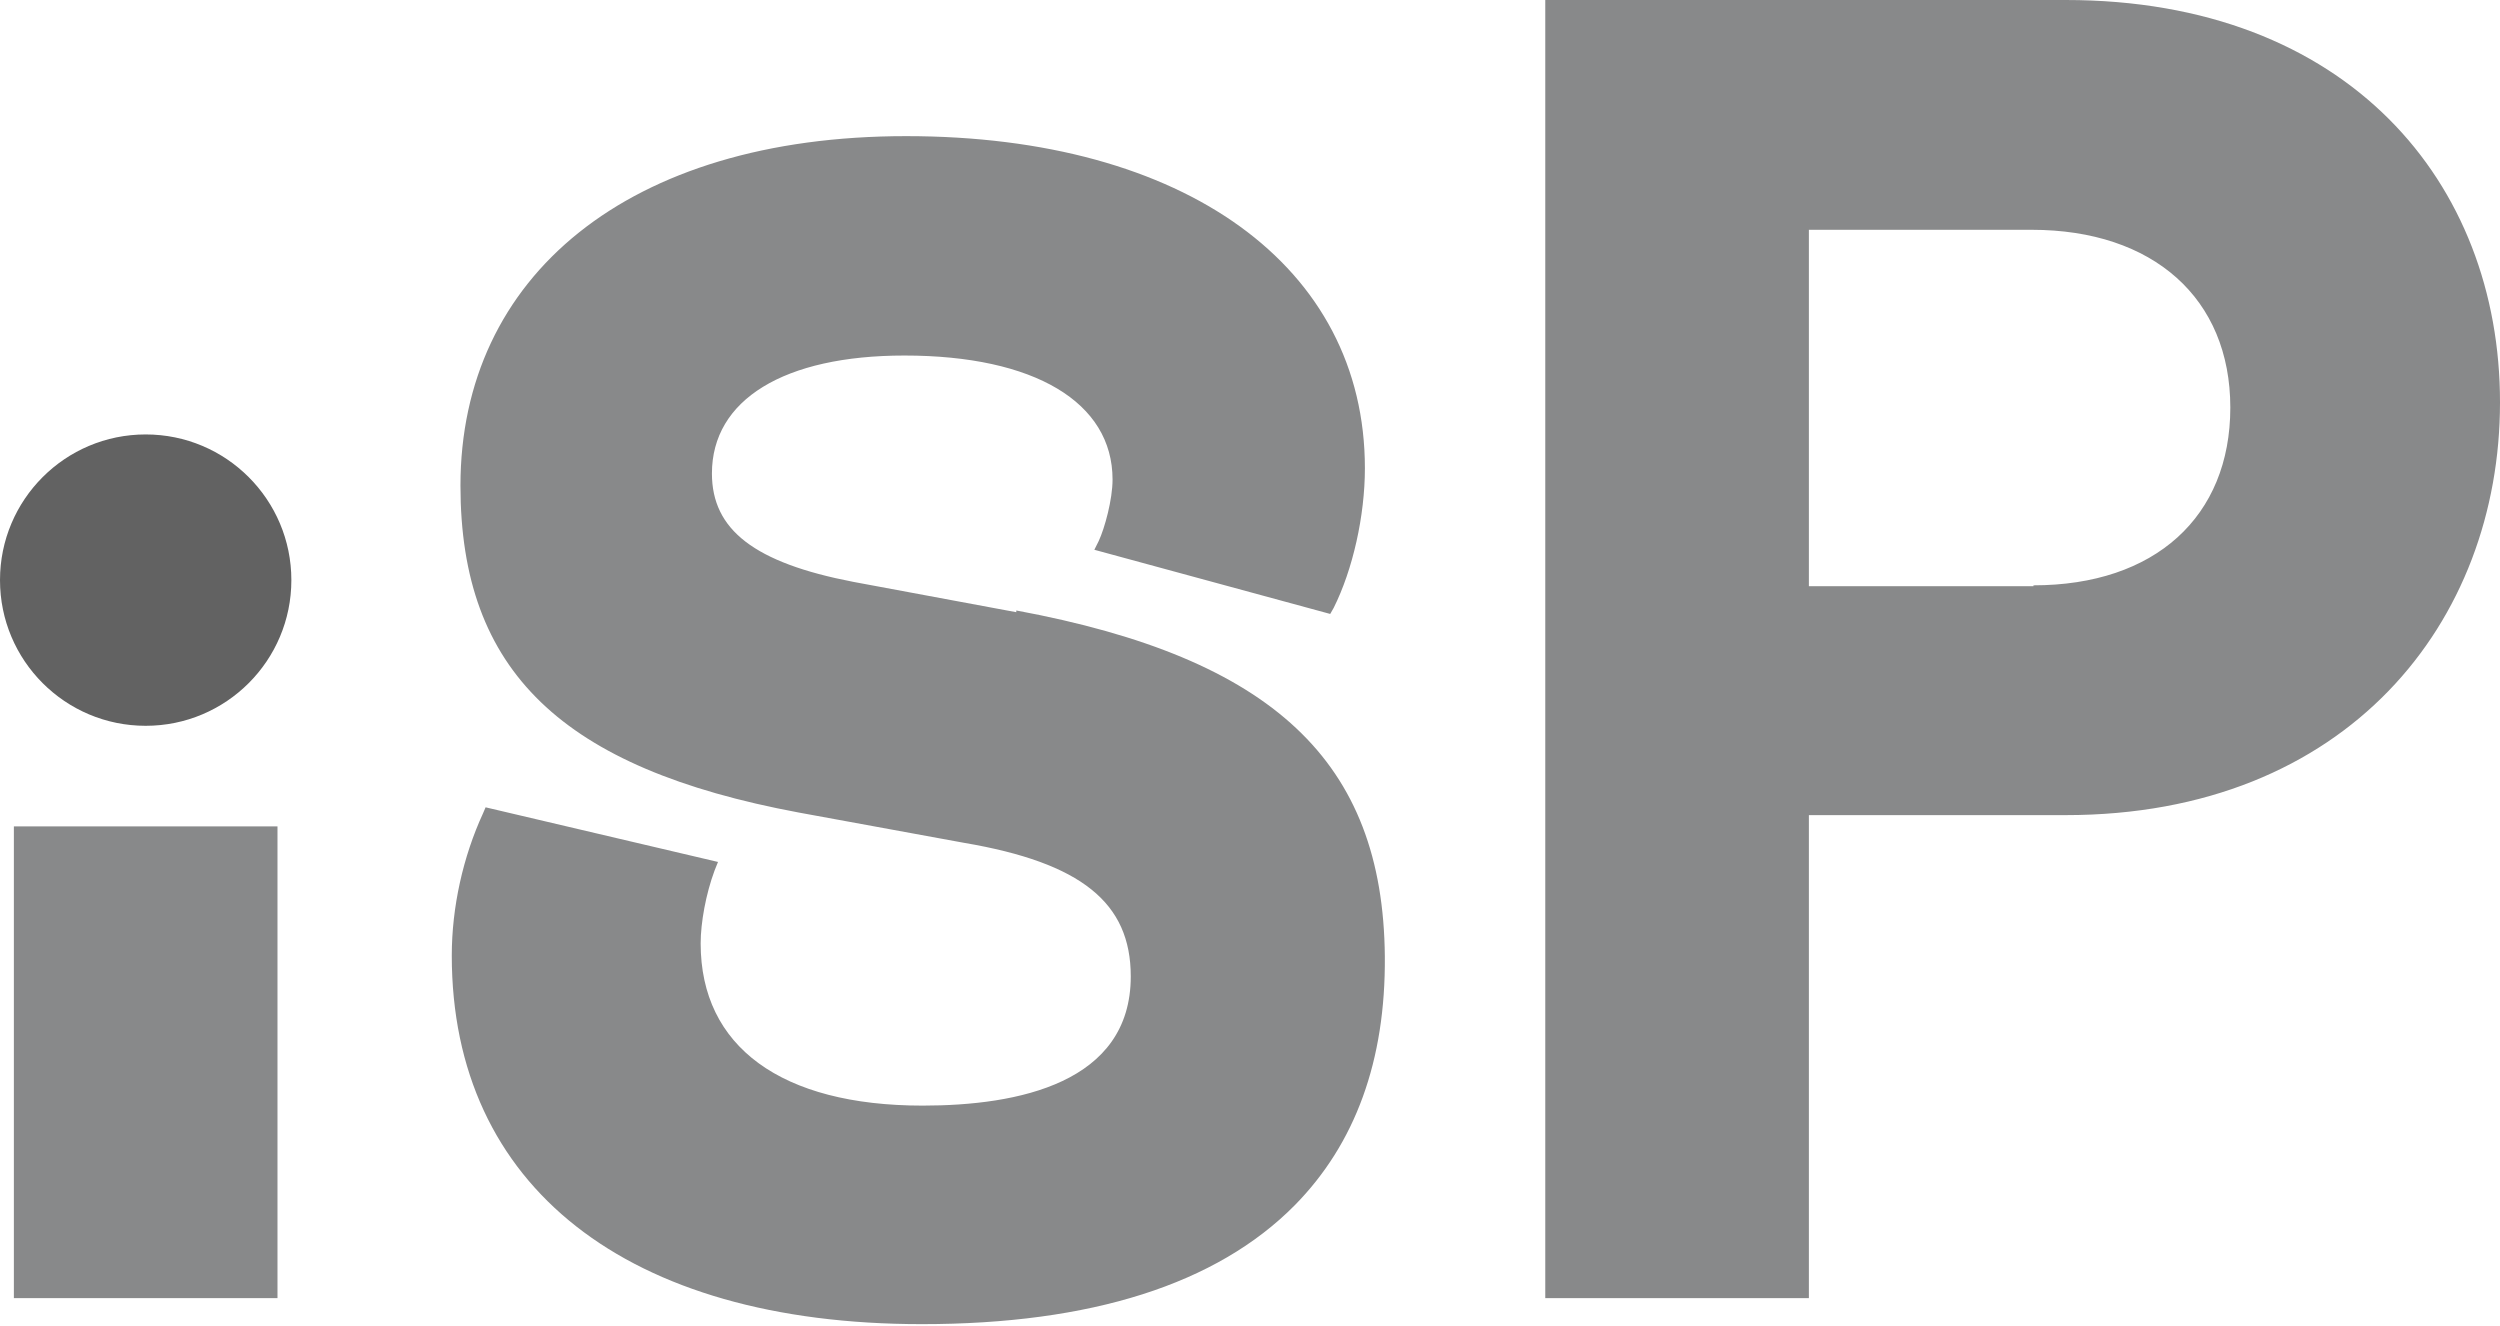
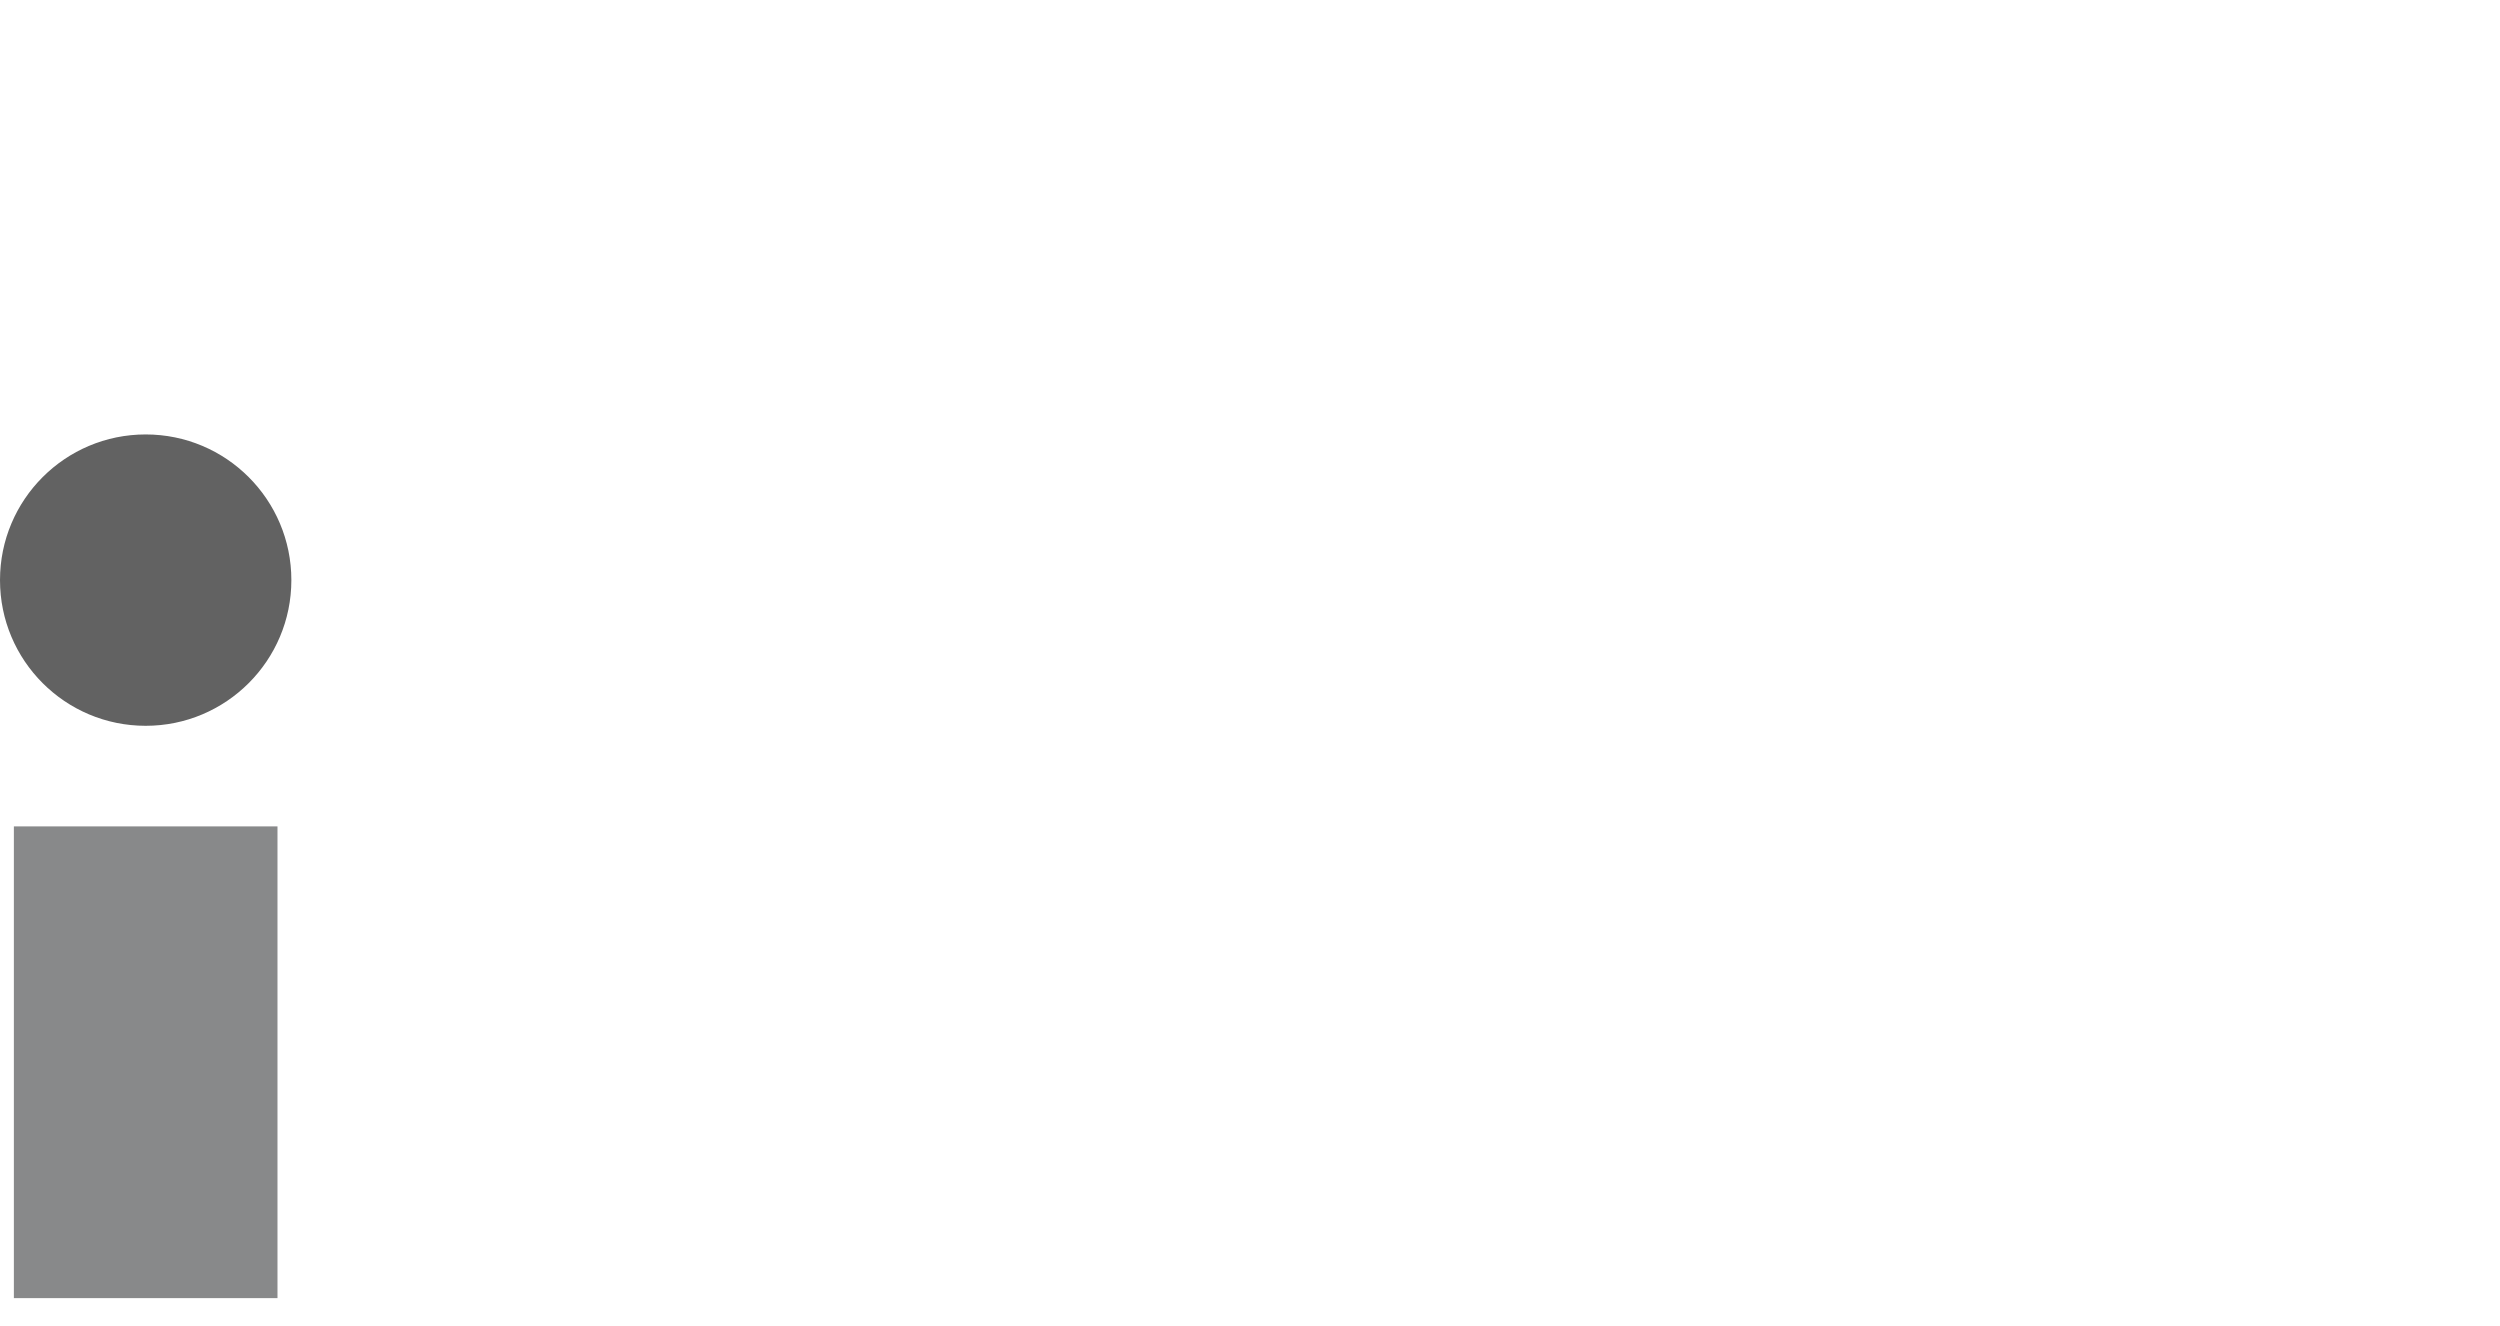
<svg xmlns="http://www.w3.org/2000/svg" id="Layer_2" data-name="Layer 2" viewBox="0 0 28.83 15.29">
  <defs>
    <style>
      .cls-1 {
        fill: #88898a;
      }

      .cls-2 {
        fill: #626262ff;
      }
    </style>
  </defs>
  <g id="Layer_1-2" data-name="Layer 1">
    <g id="Layer_1-3" data-name="Layer 1">
      <g>
        <rect class="cls-1" x=".16" y="9.53" width="3.04" height="5.44" />
        <circle class="cls-2" cx="1.68" cy="6.69" r="1.68" />
-         <path class="cls-1" d="M17.82,0h6c3.26,0,5.01,2.11,5.01,4.64s-1.76,4.76-5.01,4.76h-2.96v5.57h-3.04s0-14.97,0-14.97ZM23.45,6.75c1.4,0,2.27-.79,2.27-2.05s-.89-2.05-2.29-2.05h-2.57v4.11s2.59,0,2.59,0ZM11.72,7.06l-1.88-.35c-1.14-.22-1.63-.6-1.63-1.25,0-.85.83-1.36,2.22-1.36,1.5,0,2.4.54,2.4,1.43,0,.23-.09.56-.16.71l-.05.1,2.72.74.04-.07c.22-.44.36-1.06.36-1.61,0-2.33-2.08-3.83-5.29-3.83s-5.14,1.62-5.14,4.03c0,2.14,1.17,3.26,3.9,3.77l1.91.35c1.35.23,1.92.69,1.92,1.54,0,1.23-1.3,1.49-2.4,1.49-1.63,0-2.56-.68-2.56-1.87,0-.24.06-.57.16-.84l.04-.1-2.68-.63-.03.07c-.23.5-.36,1.08-.36,1.64,0,2.66,2.02,4.25,5.42,4.25,1.95,0,3.4-.46,4.3-1.37.7-.71,1.05-1.67,1.04-2.87-.02-2.25-1.29-3.44-4.25-3.99Z" />
      </g>
    </g>
  </g>
</svg>